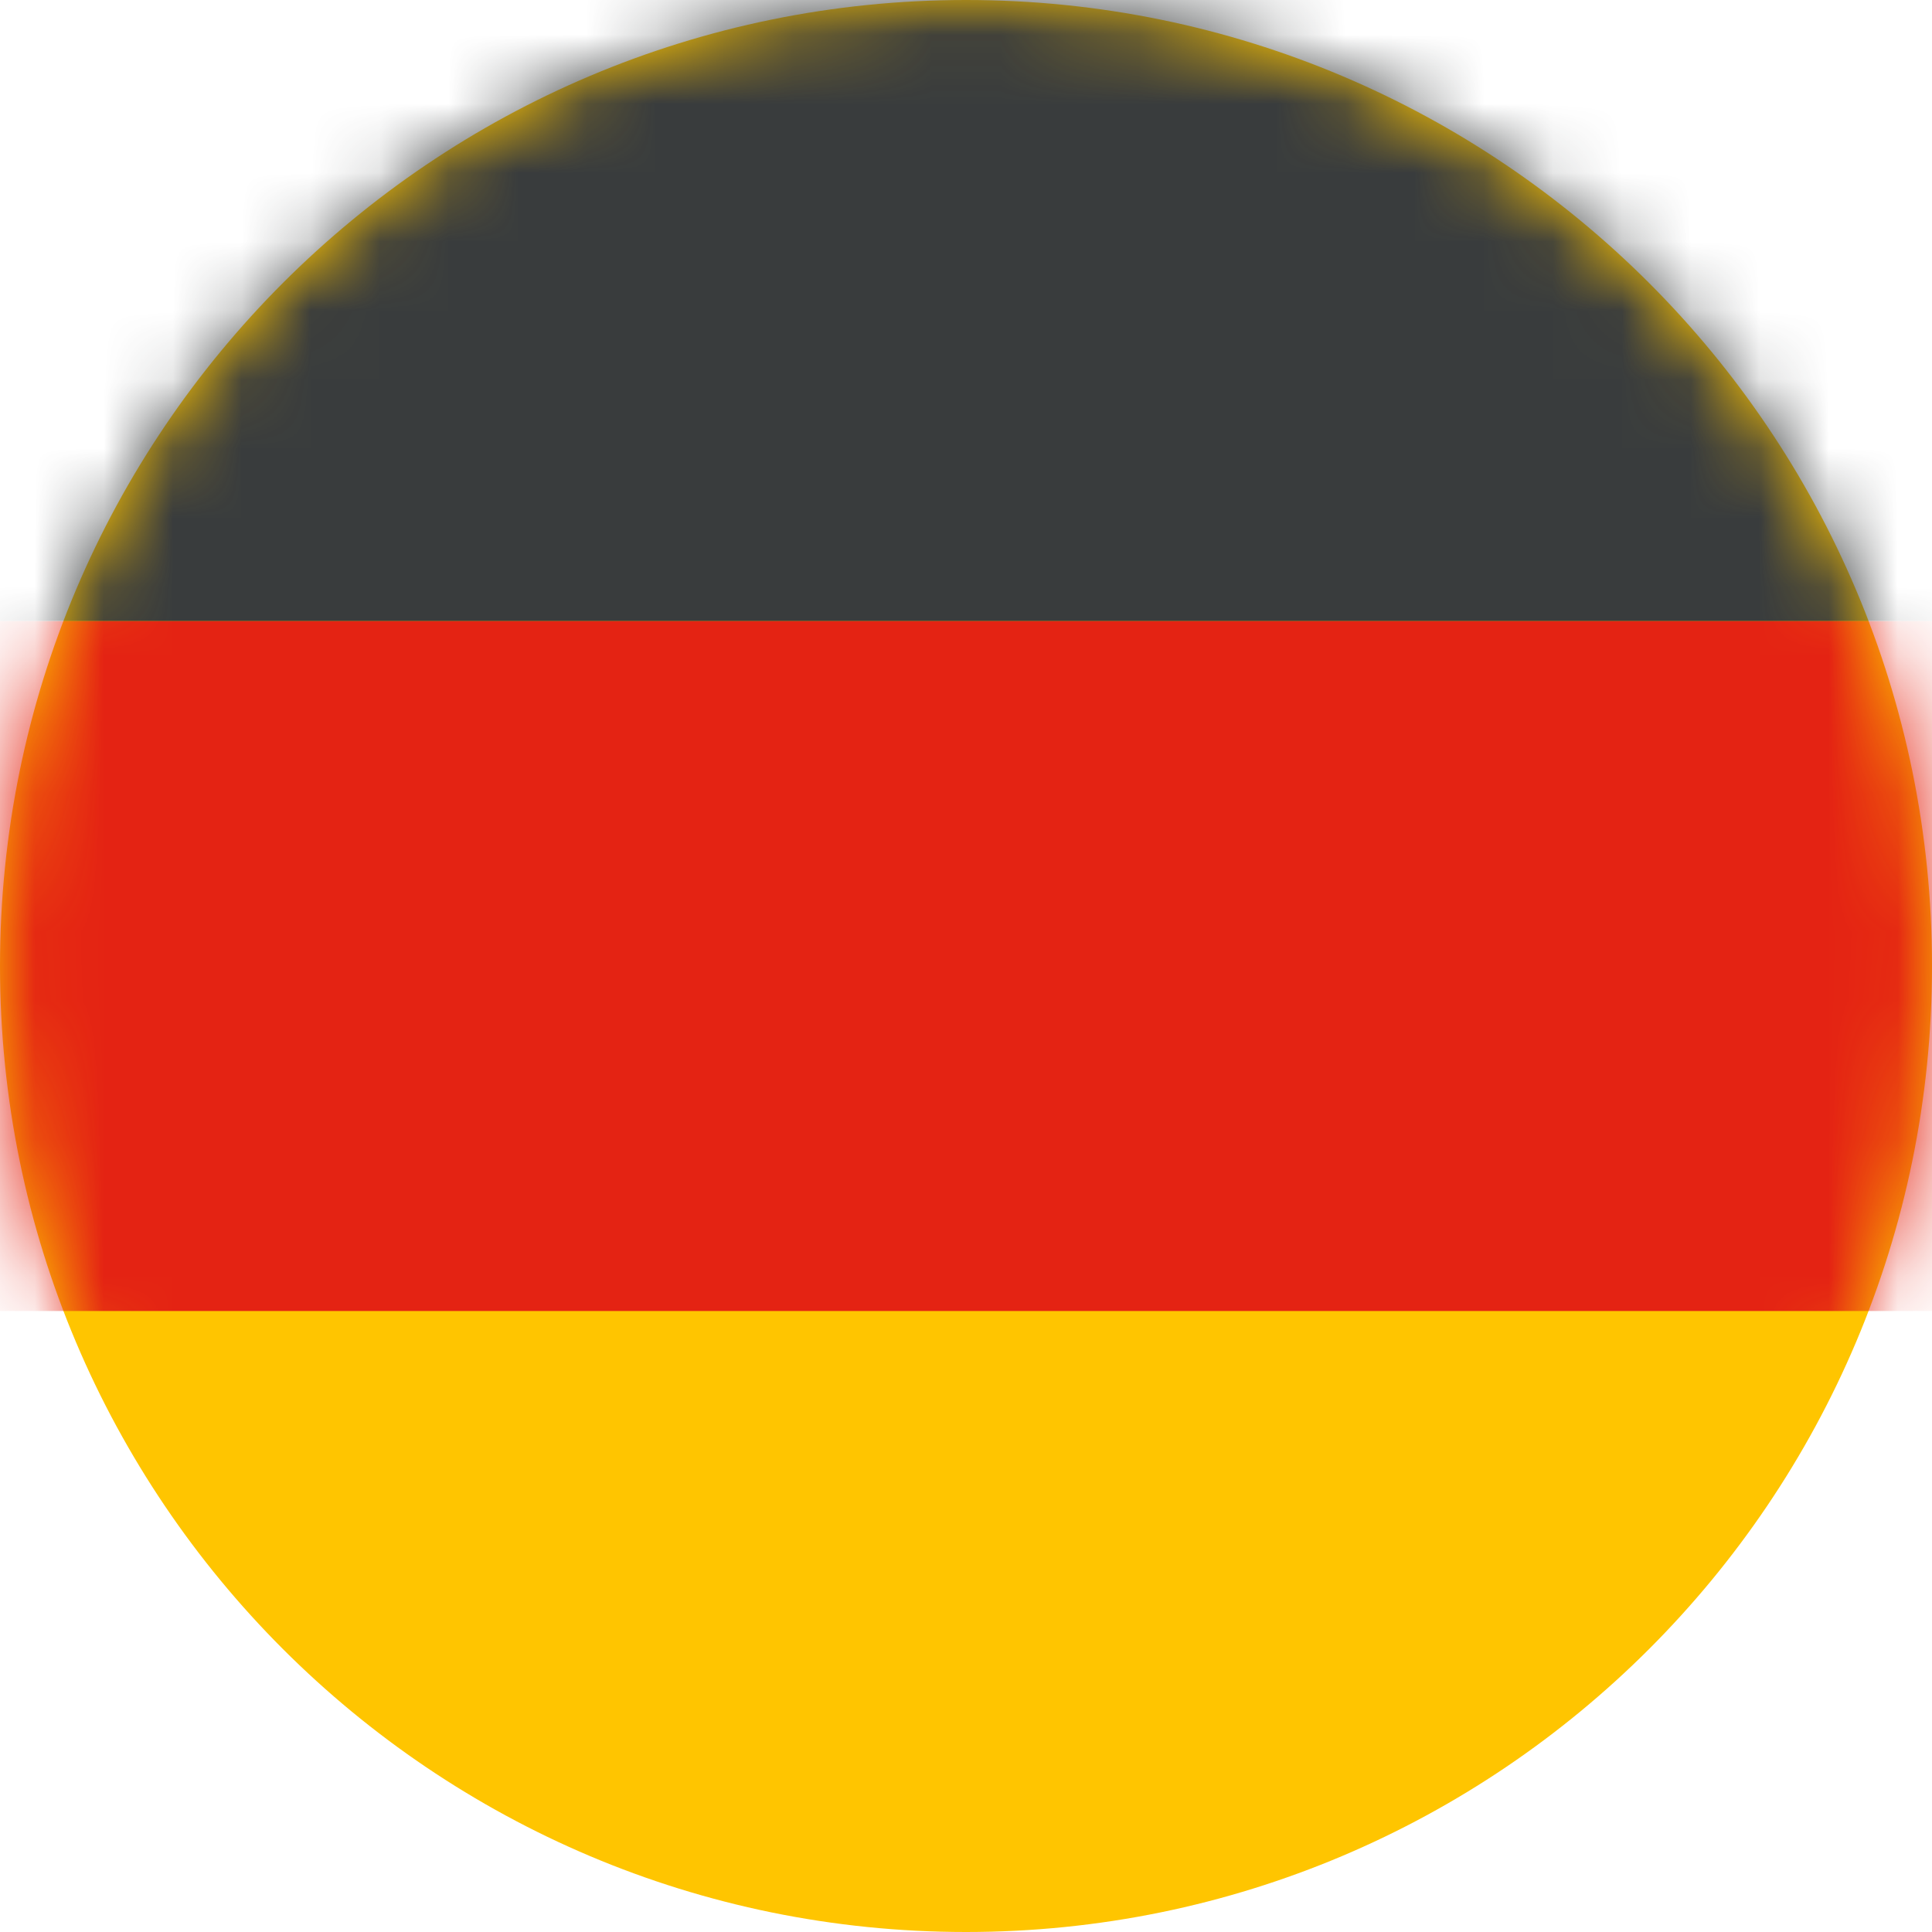
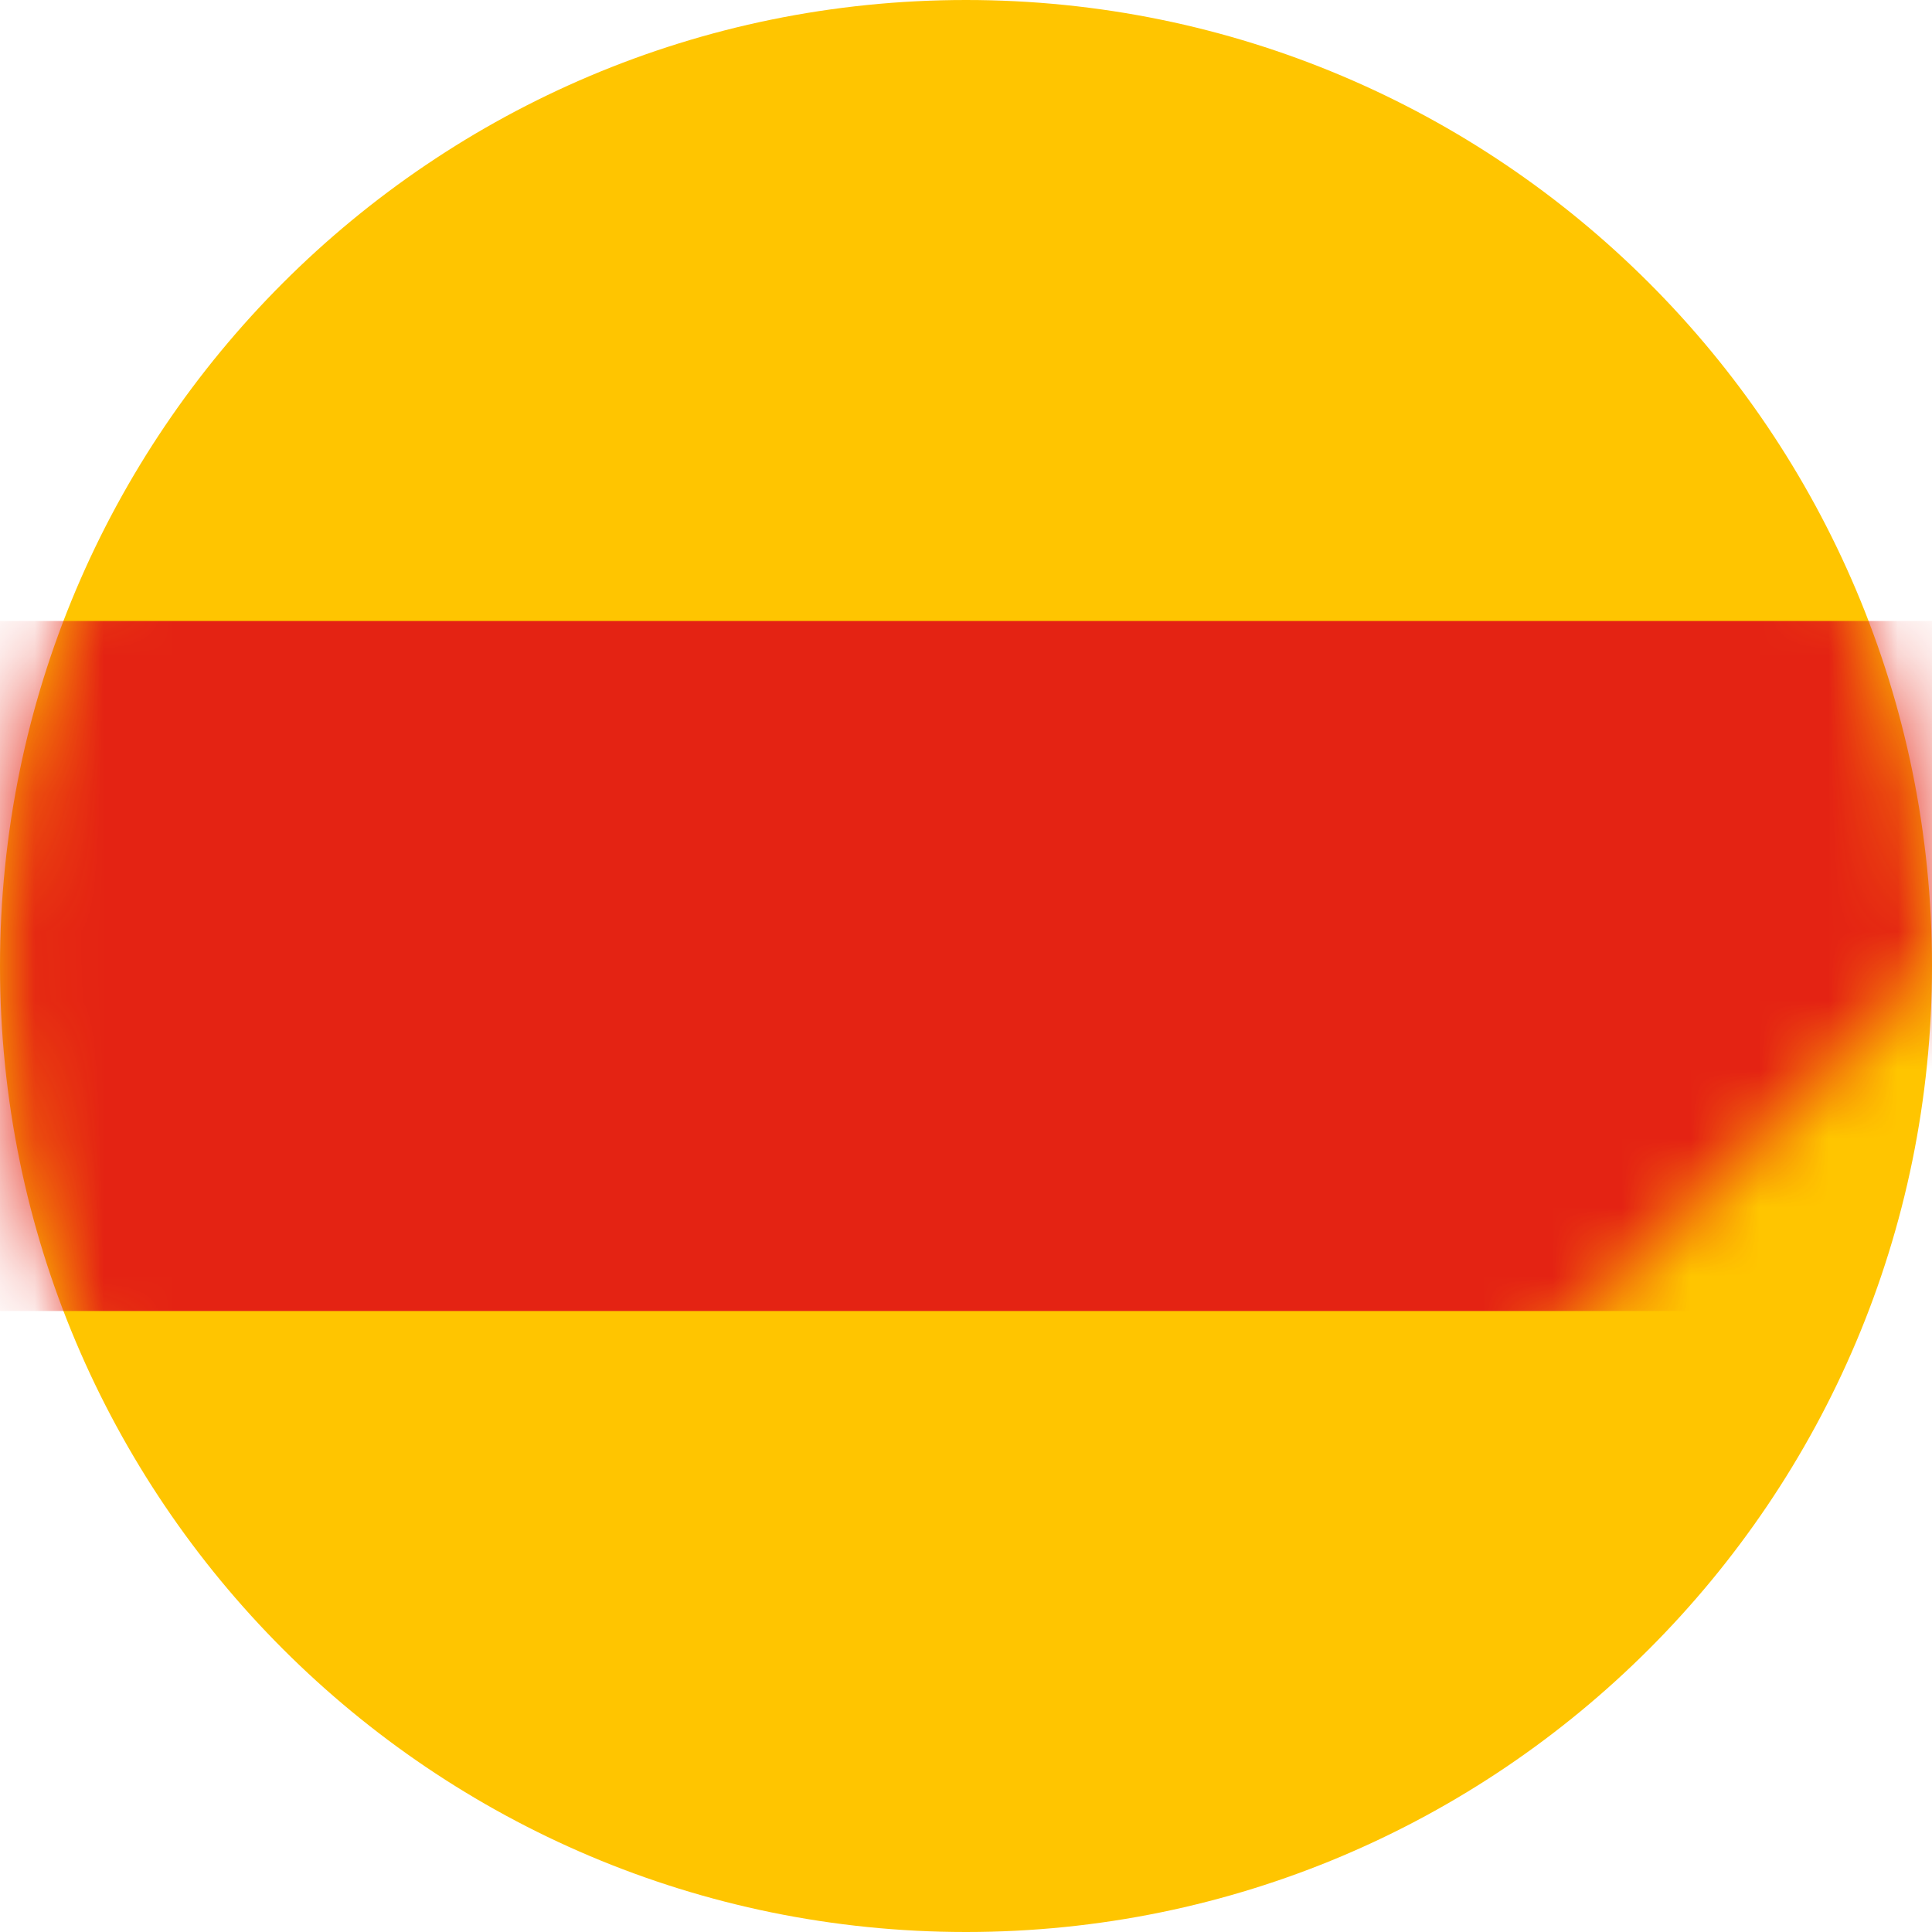
<svg xmlns="http://www.w3.org/2000/svg" width="28" height="28" viewBox="0 0 28 28" fill="none">
  <g clip-path="url(#clip0)">
    <path fill-rule="evenodd" clip-rule="evenodd" d="M28 14C28 6.268 21.732 -1.42677e-06 14 -1.0888e-06C6.268 -7.50821e-07 -9.49935e-07 6.268 -6.11959e-07 14C-2.73984e-07 21.732 6.268 28 14 28C21.732 28 28 21.732 28 14Z" fill="#FFC500" />
    <mask id="mask0" mask-type="alpha" maskUnits="userSpaceOnUse" x="0" y="0" width="28" height="28">
-       <path fill-rule="evenodd" clip-rule="evenodd" d="M28 14C28 6.268 21.732 -1.42677e-06 14 -1.0888e-06C6.268 -7.50821e-07 -9.49935e-07 6.268 -6.11959e-07 14C-2.73984e-07 21.732 6.268 28 14 28C21.732 28 28 21.732 28 14Z" fill="white" />
+       <path fill-rule="evenodd" clip-rule="evenodd" d="M28 14C28 6.268 21.732 -1.42677e-06 14 -1.0888e-06C6.268 -7.50821e-07 -9.49935e-07 6.268 -6.11959e-07 14C-2.73984e-07 21.732 6.268 28 14 28Z" fill="white" />
    </mask>
    <g mask="url(#mask0)">
      <rect x="-1" y="19" width="10" height="30" transform="rotate(-90 -1 19)" fill="#E42313" />
-       <rect x="-1" y="9" width="10" height="30" transform="rotate(-90 -1 9)" fill="#393C3D" />
    </g>
  </g>
  <defs>
    <clipPath id="clip0">
      <rect width="28" height="28" fill="white" transform="translate(0 28) rotate(-90)" />
    </clipPath>
  </defs>
</svg>